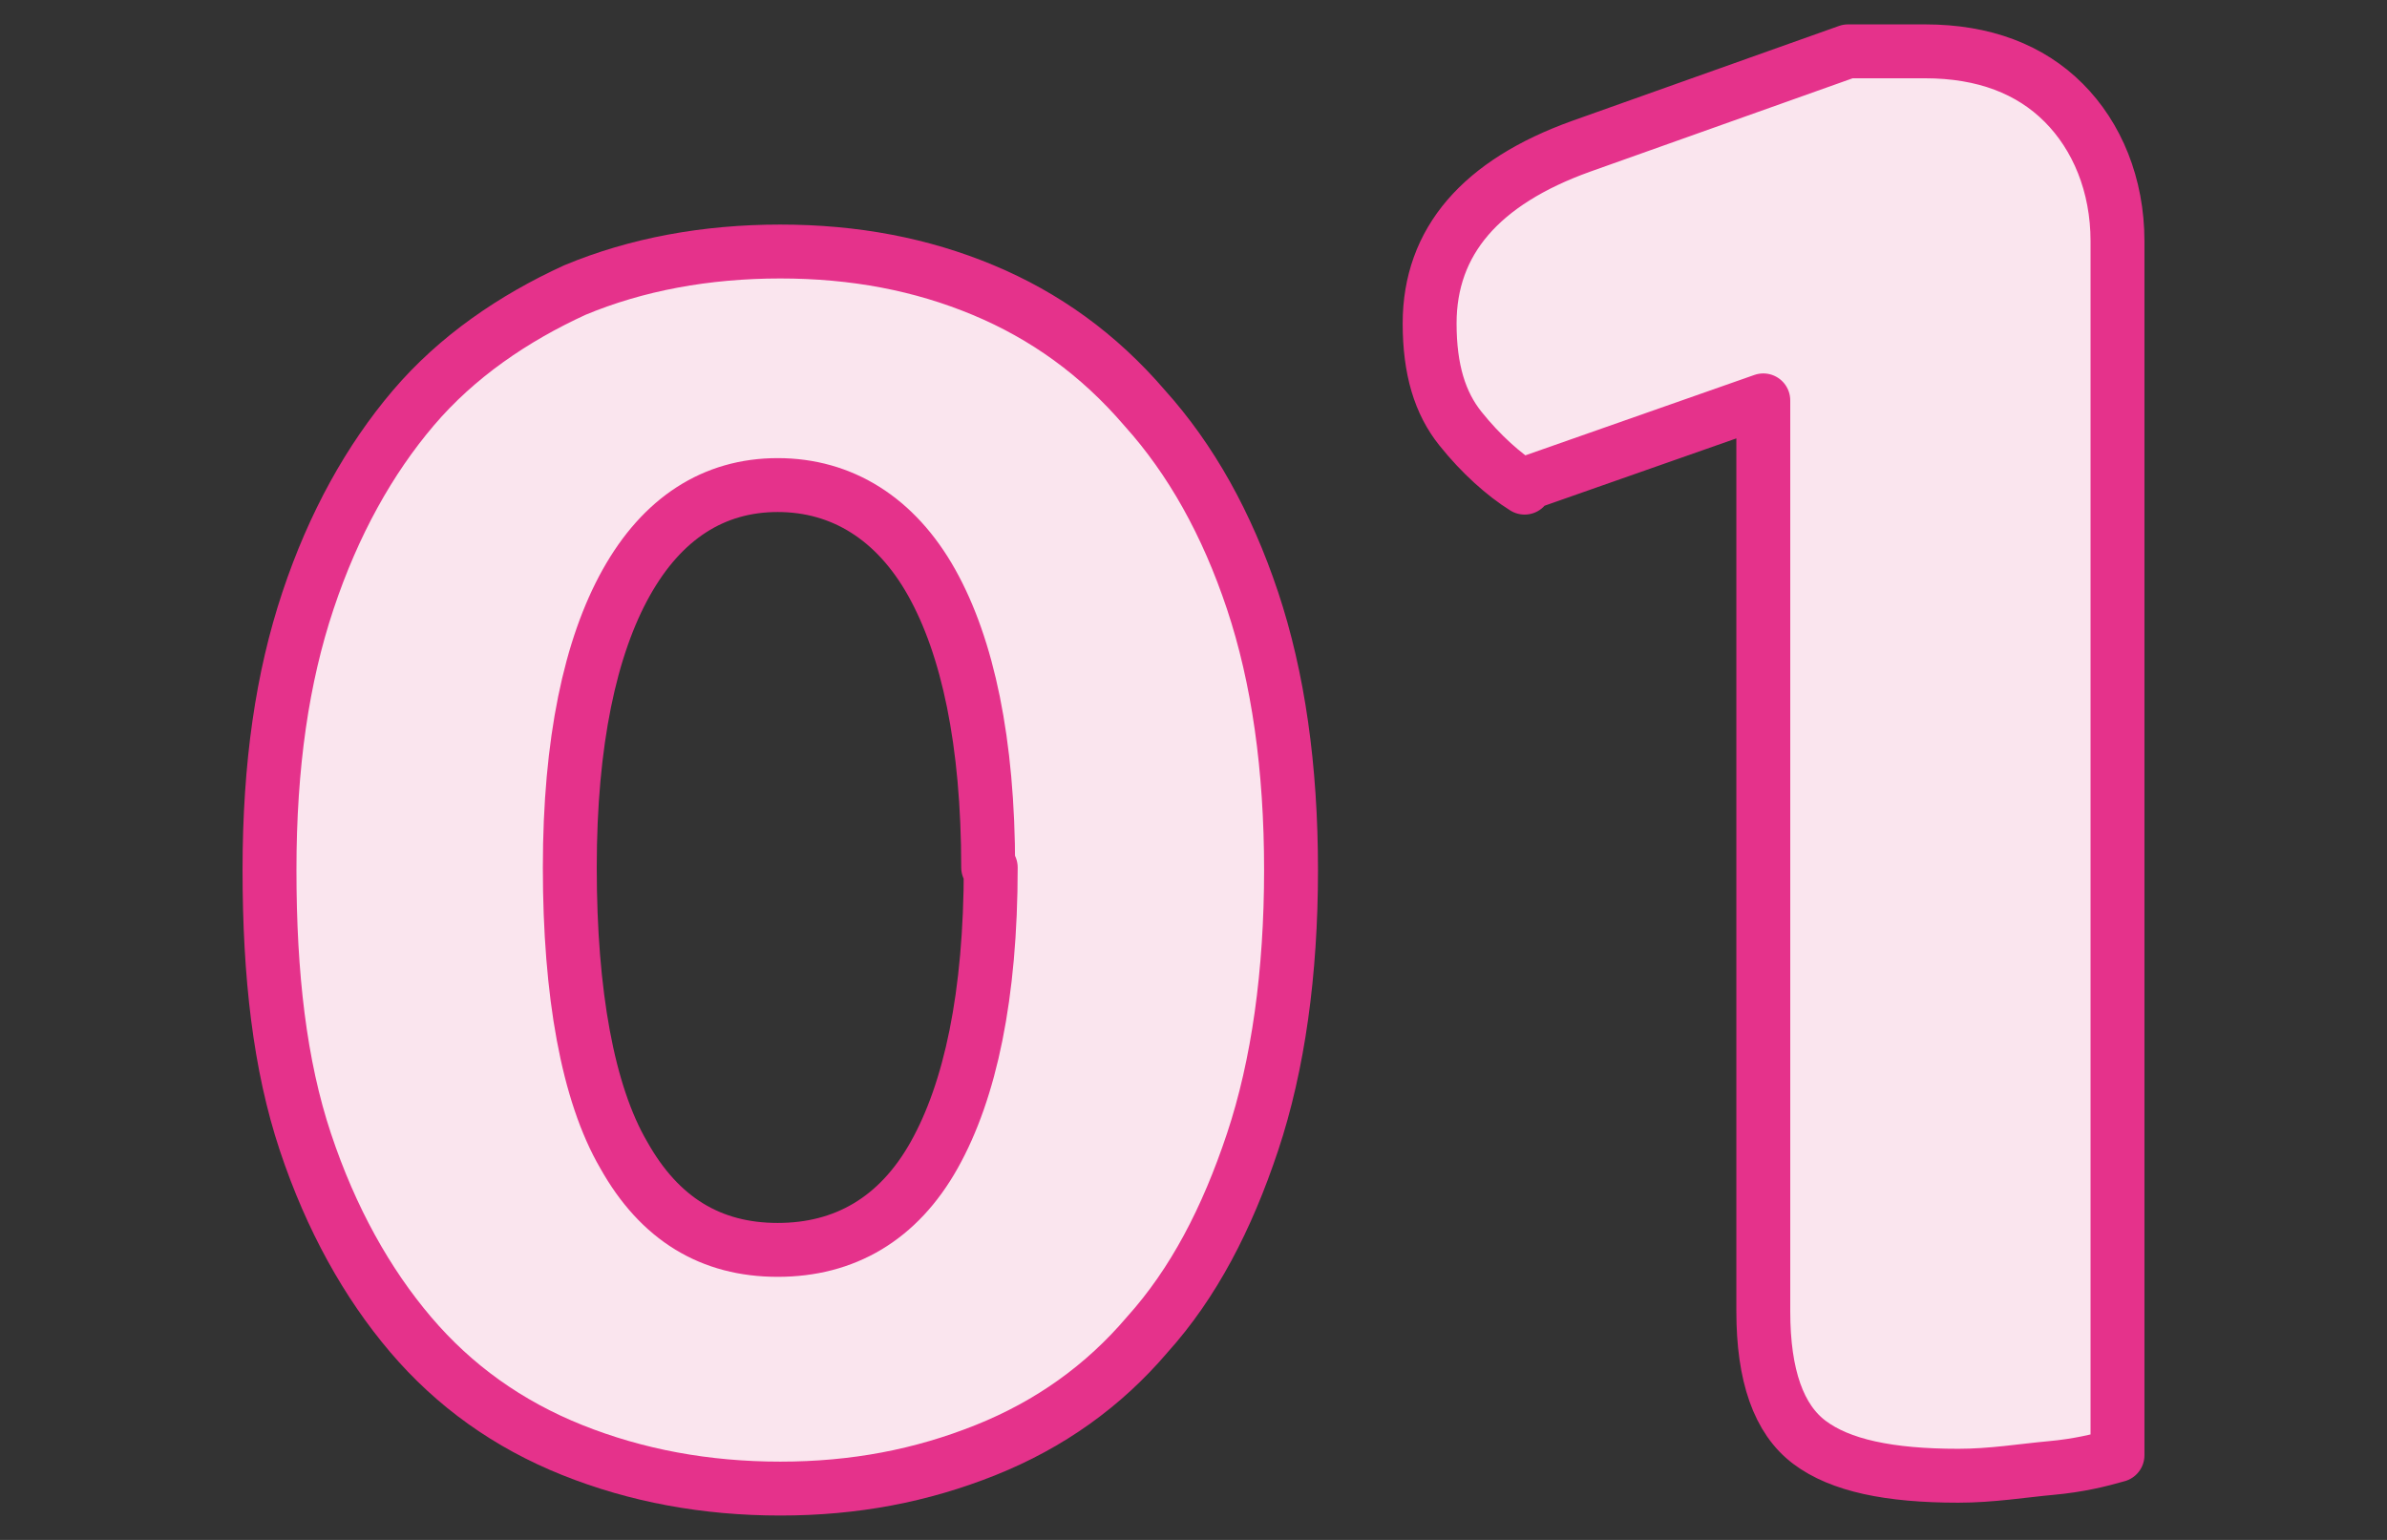
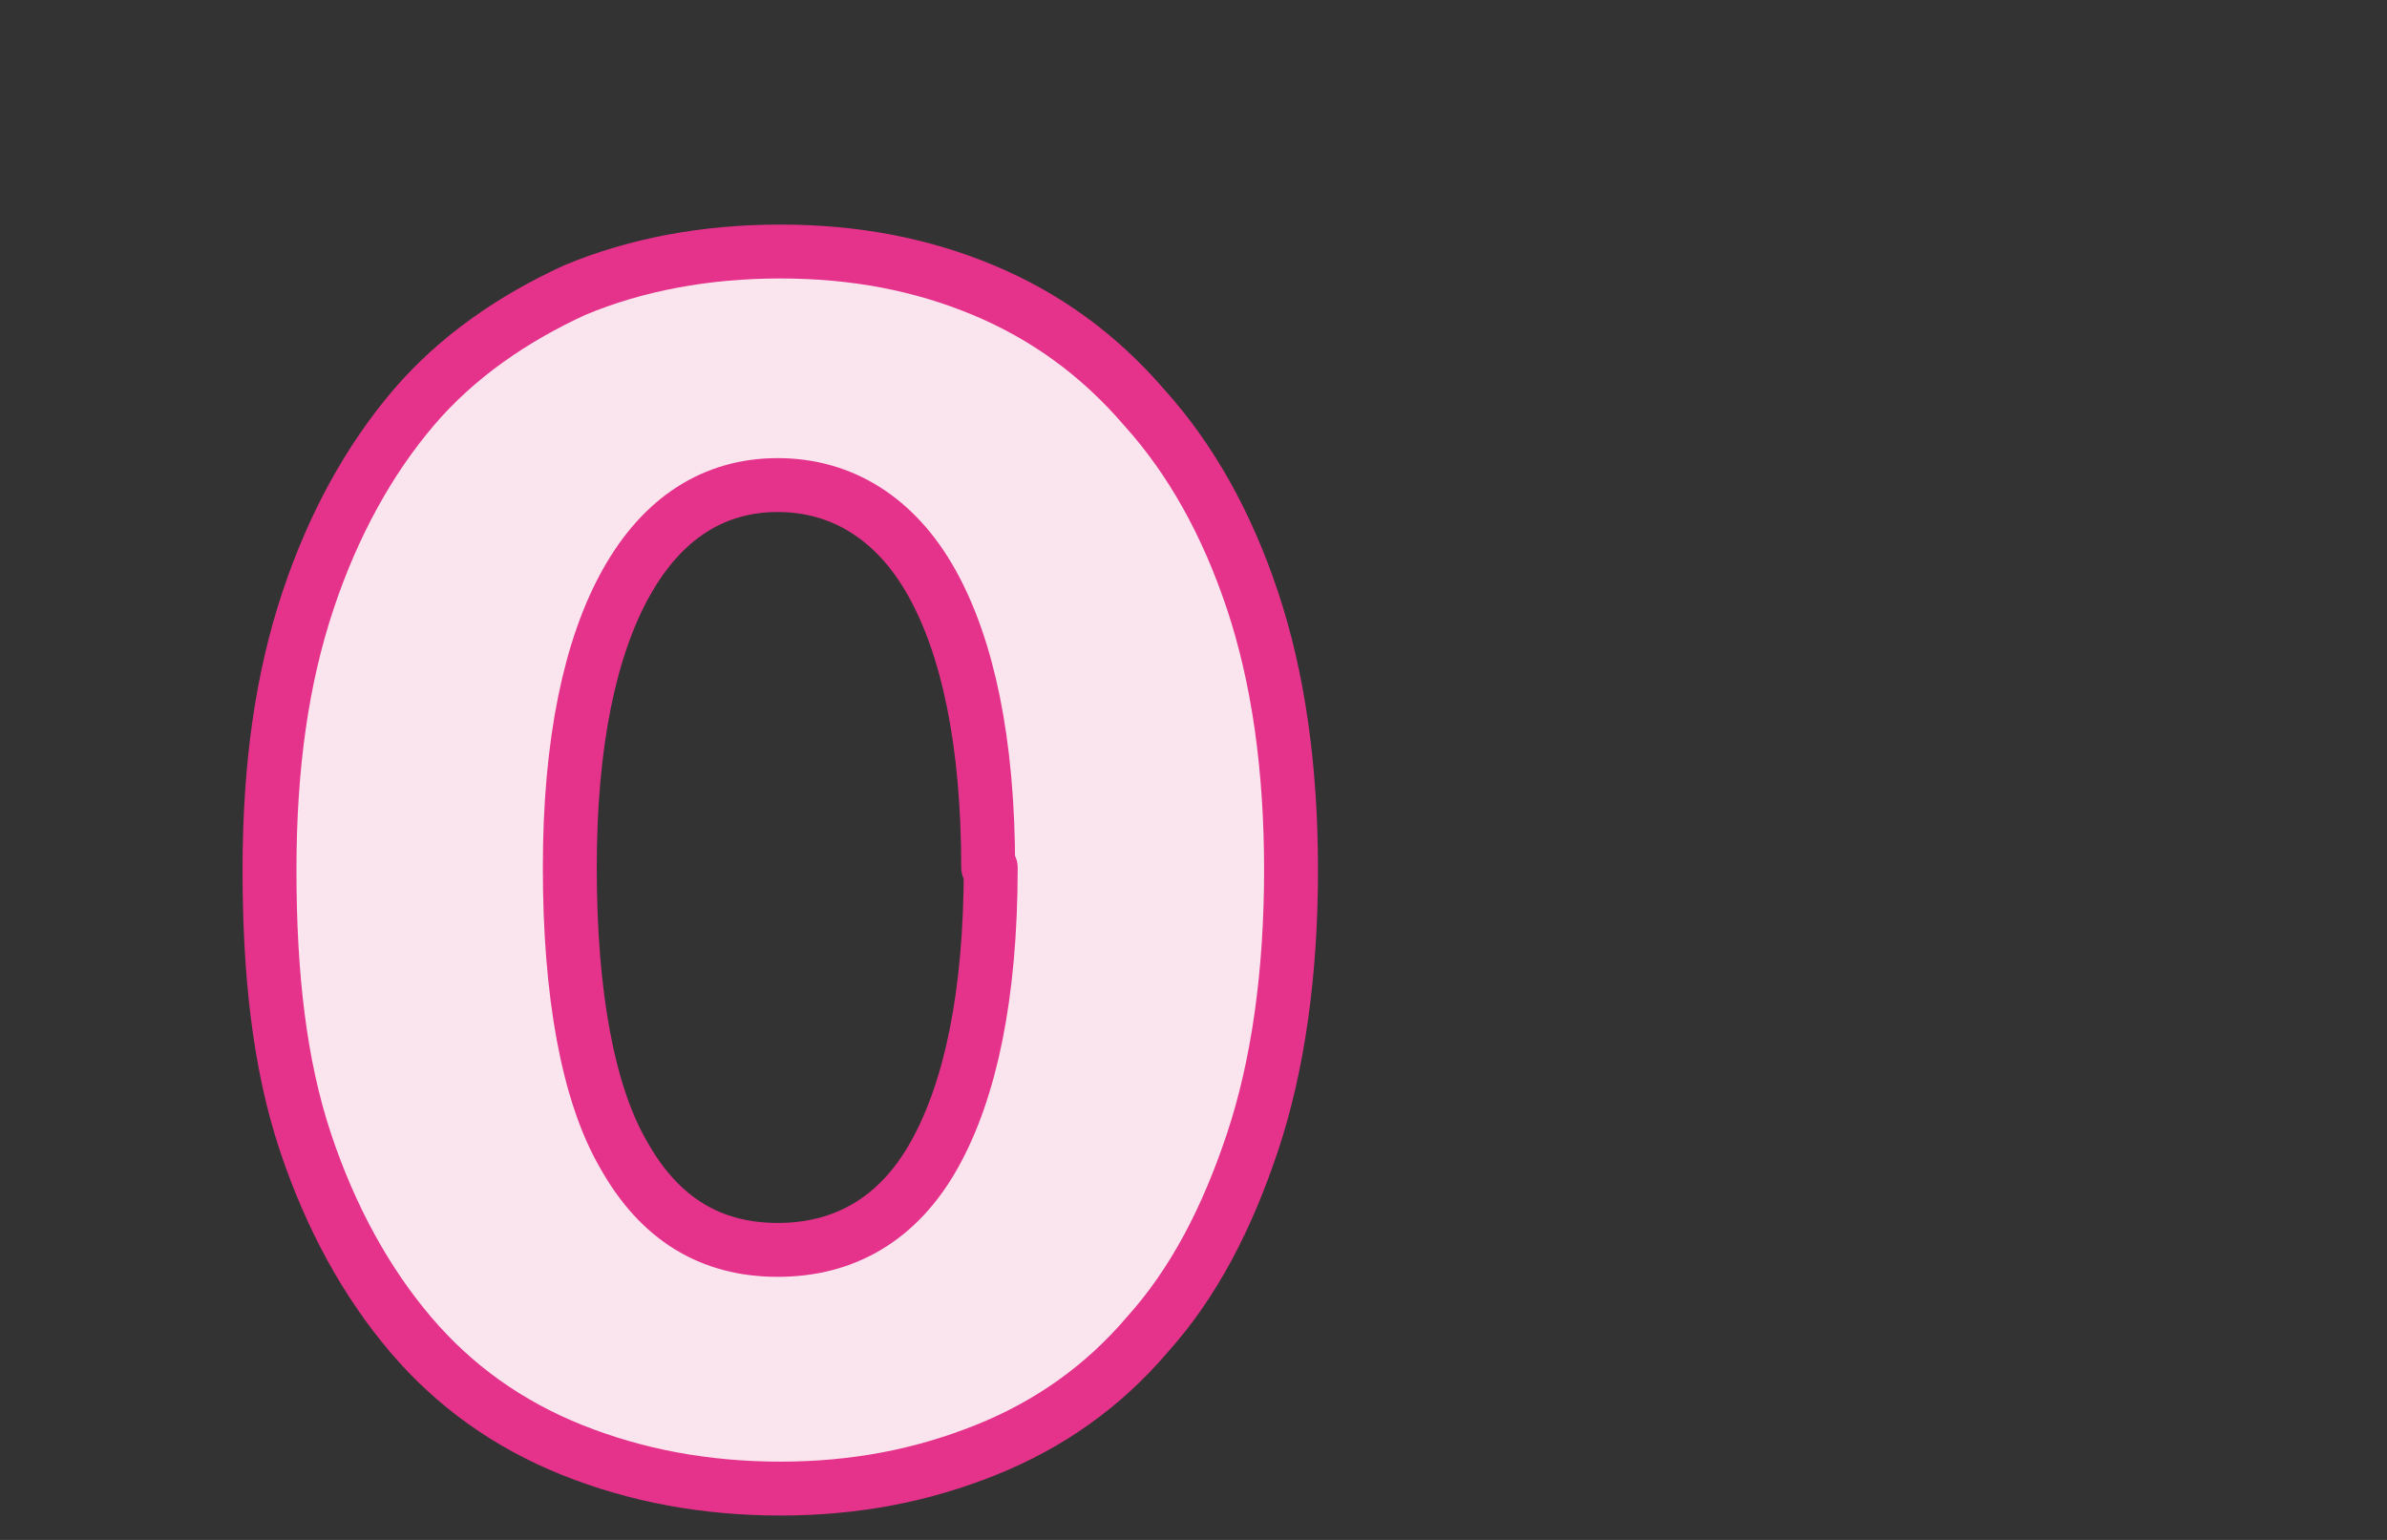
<svg xmlns="http://www.w3.org/2000/svg" version="1.1" viewBox="0 0 93 60">
  <rect x="0" y="0" width="93" height="60" fill="#333333" stroke="none" />
  <defs>
    <style>
      .cls-1 {
        fill: #fae5ee;
        stroke: #e5328b;
        stroke-linecap: round;
        stroke-linejoin: round;
        stroke-width: 2.1px;
      }
    </style>
  </defs>
  <g>
    <g id="_レイヤー_1" data-name="レイヤー_1">
      <g id="_レイヤー_1-2" data-name="_レイヤー_1">
        <g id="_レイヤー_1-2">
          <g id="_レイヤー_1-2-2" data-name="_レイヤー_1-2">
            <g id="_レイヤー_1-2-2">
              <g>
                <path class="cls-1" d="M30.4,58c-2.9,0-5.6-.5-8.1-1.5s-4.6-2.5-6.3-4.5-3.1-4.5-4.1-7.5-1.4-6.5-1.4-10.6.5-7.5,1.5-10.5,2.4-5.5,4.1-7.5,3.9-3.5,6.3-4.6c2.4-1,5.1-1.5,8-1.5s5.5.5,7.9,1.5,4.5,2.5,6.3,4.6c1.8,2,3.2,4.5,4.2,7.5s1.5,6.5,1.5,10.5-.5,7.6-1.5,10.6-2.3,5.5-4.1,7.5c-1.7,2-3.8,3.5-6.3,4.5s-5.1,1.5-8,1.5h0ZM38.5,33.8c0-4.9-.8-8.6-2.2-11.1s-3.5-3.8-6-3.8-4.5,1.3-5.9,3.8-2.2,6.2-2.2,11.1.7,8.8,2.1,11.2c1.4,2.5,3.4,3.7,6,3.7s4.7-1.2,6.1-3.7,2.2-6.2,2.2-11.2h0Z" />
-                 <path class="cls-1" d="M59.4,19c-.8-.5-1.7-1.3-2.5-2.3s-1.2-2.3-1.2-4.1c0-3.2,2-5.5,5.9-6.9l10.4-3.7h3c2.3,0,4.1.7,5.4,2s2.1,3.2,2.1,5.4v47.3c-.7.2-1.5.4-2.6.5s-2.3.3-3.6.3c-2.7,0-4.6-.4-5.8-1.3-1.2-.9-1.8-2.6-1.8-5.1V15.6l-9.4,3.3h.1Z" />
              </g>
            </g>
          </g>
        </g>
      </g>
    </g>
  </g>
</svg>